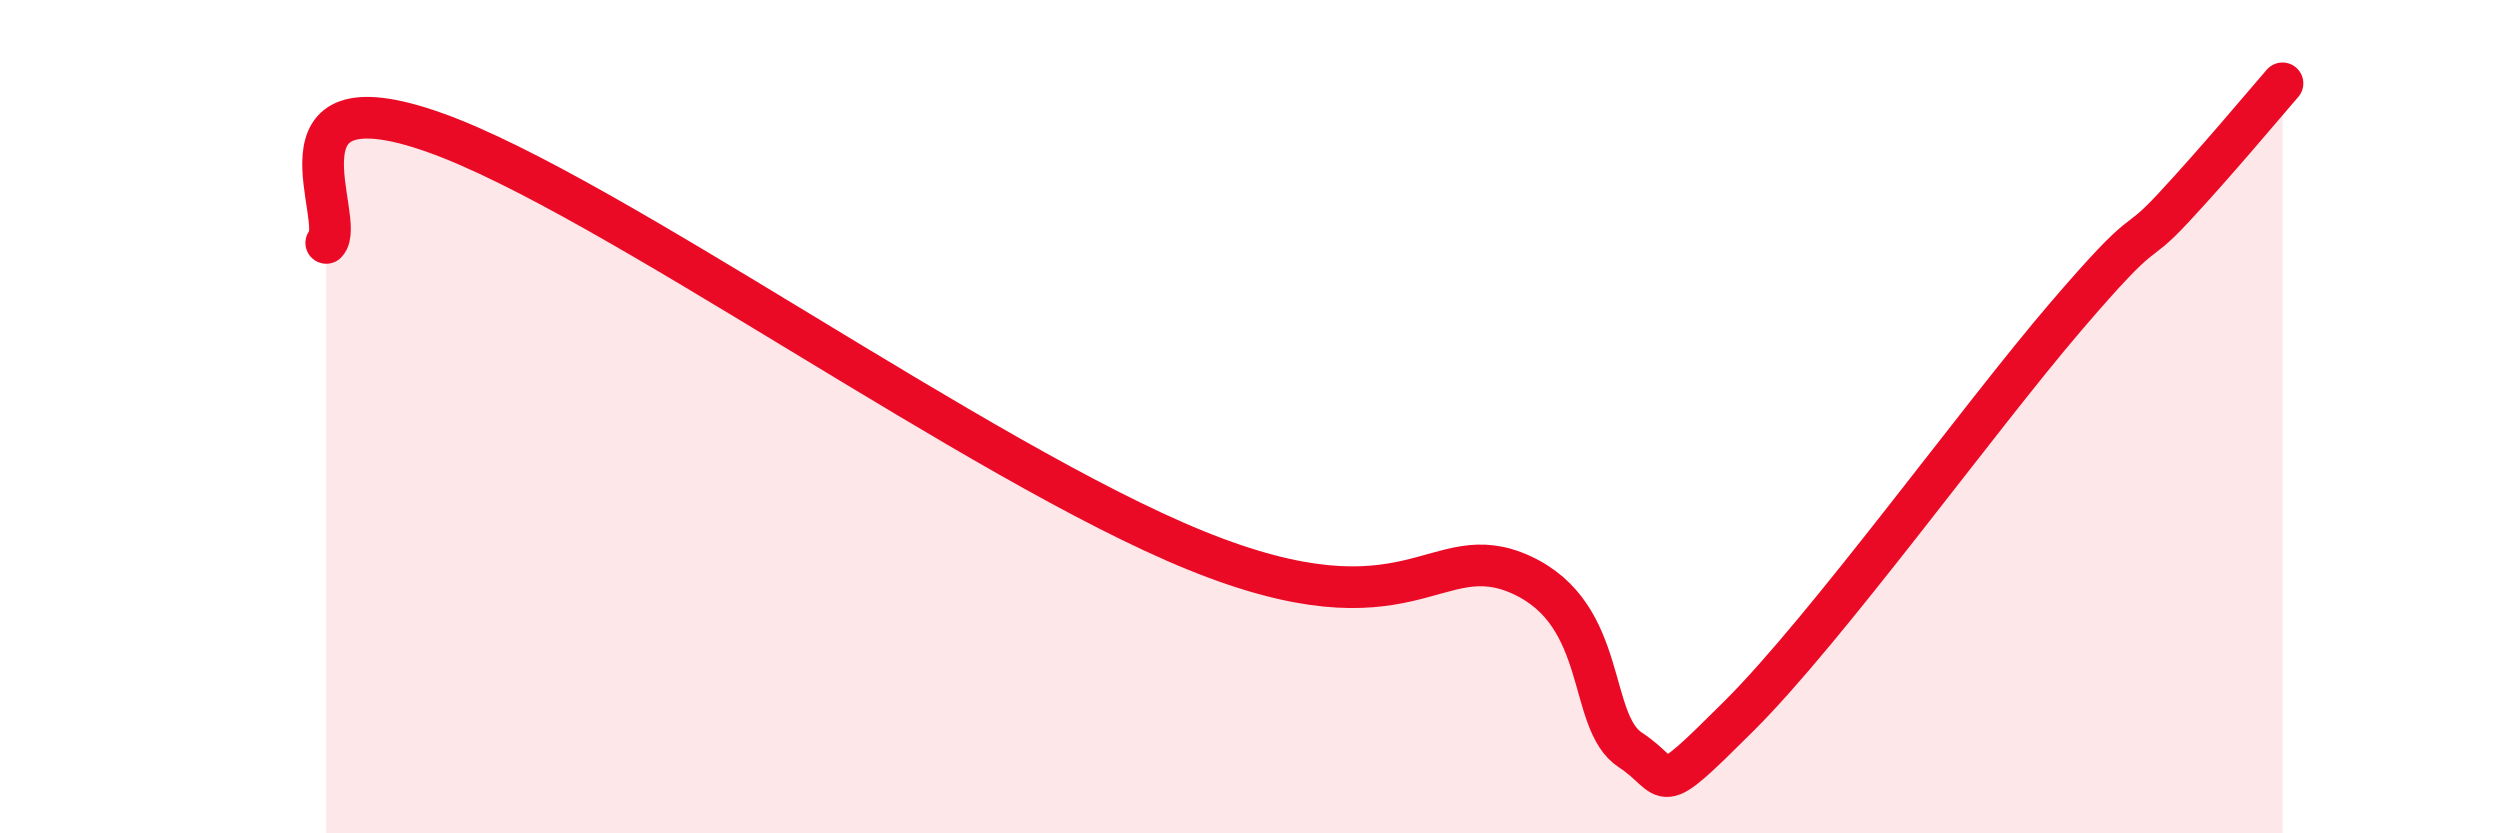
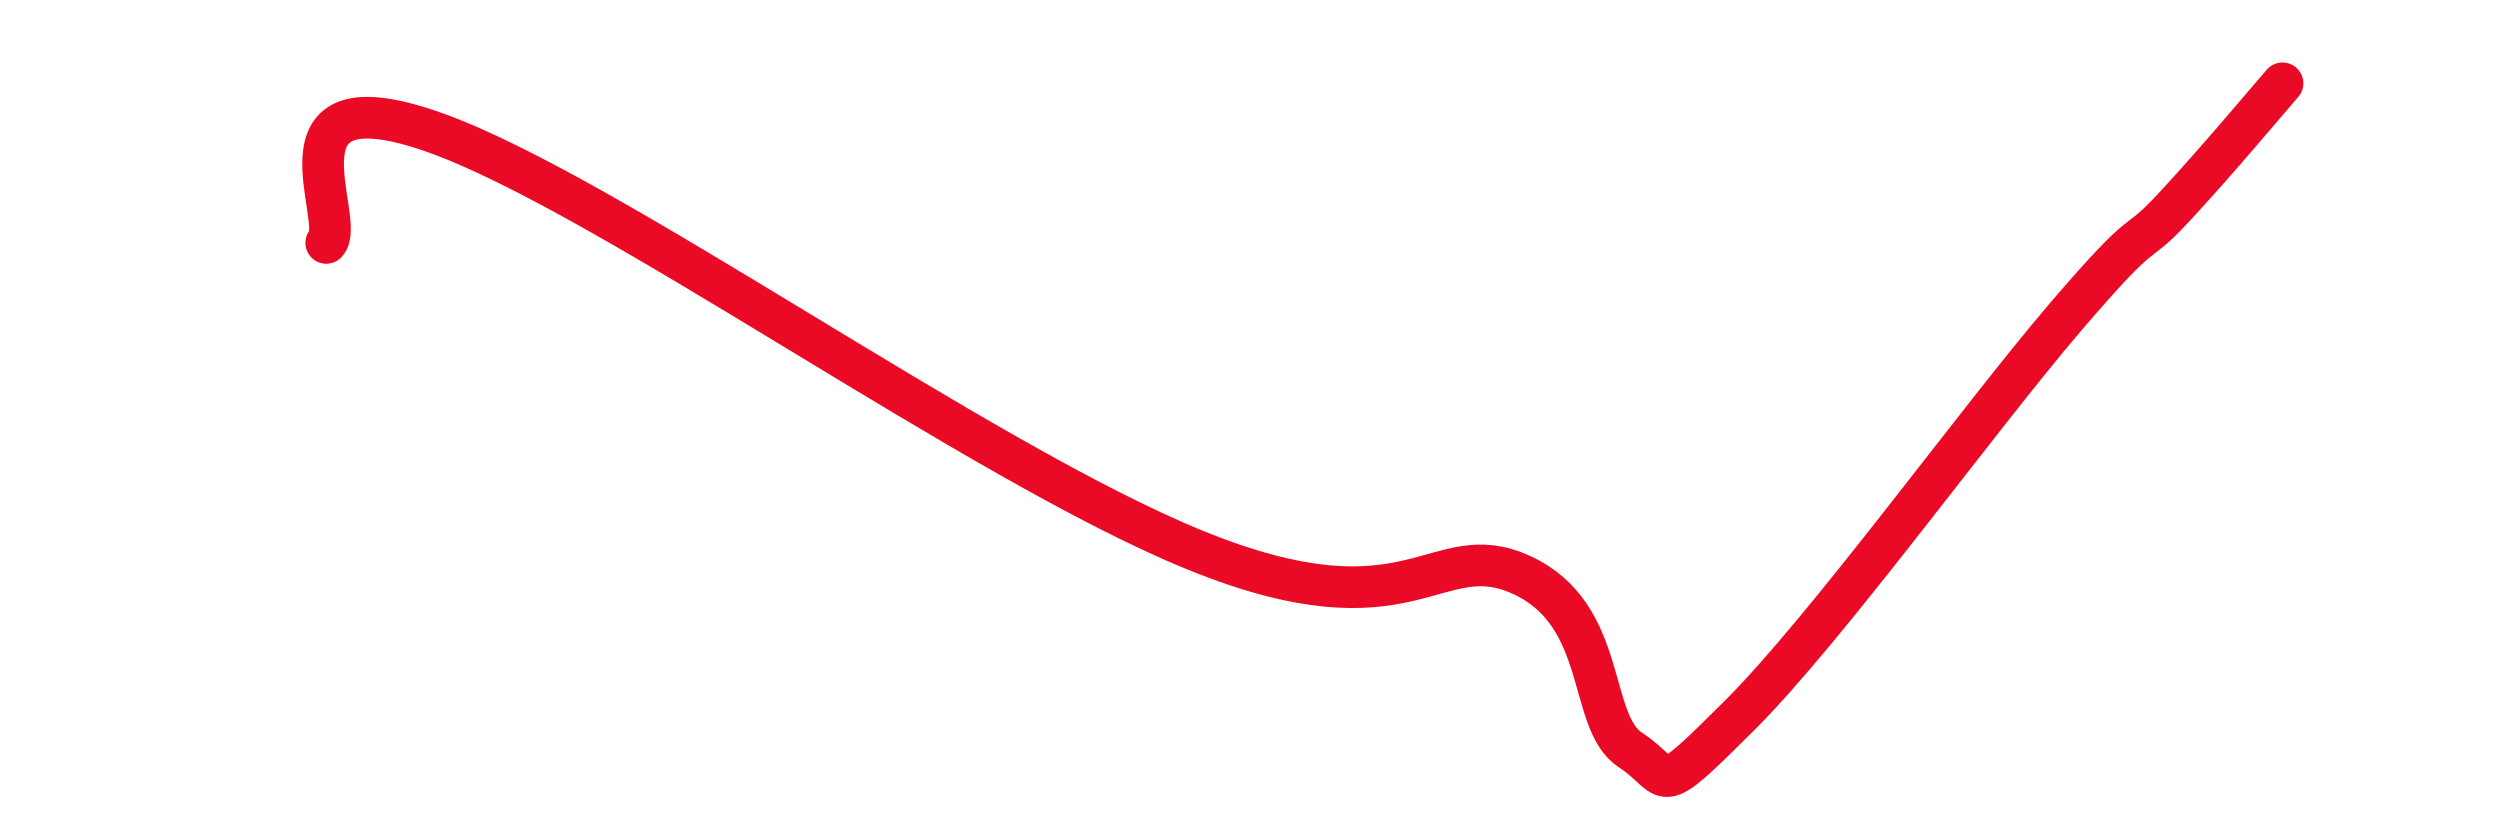
<svg xmlns="http://www.w3.org/2000/svg" width="60" height="20" viewBox="0 0 60 20">
-   <path d="M 7.83,5.83 C 8.35,5.3 6.26,1.7 10.43,3.18 C 14.6,4.66 23.48,11.09 28.7,13.21 C 33.92,15.33 34.43,12.84 36.52,13.8 C 38.61,14.76 38.09,17.32 39.13,18 C 40.17,18.68 39.65,19.26 41.74,17.18 C 43.83,15.1 47.48,10.05 49.57,7.61 C 51.66,5.17 51.13,6.1 52.17,4.98 C 53.21,3.86 54.26,2.6 54.78,2L54.78 20L7.83 20Z" fill="#EB0A25" opacity="0.1" stroke-linecap="round" stroke-linejoin="round" />
  <path d="M 7.83,5.83 C 8.35,5.3 6.26,1.7 10.43,3.18 C 14.6,4.66 23.48,11.09 28.7,13.21 C 33.92,15.33 34.43,12.84 36.52,13.8 C 38.61,14.76 38.09,17.32 39.13,18 C 40.17,18.68 39.65,19.26 41.74,17.18 C 43.83,15.1 47.48,10.05 49.57,7.61 C 51.66,5.17 51.13,6.1 52.17,4.98 C 53.21,3.86 54.26,2.6 54.78,2" stroke="#EB0A25" stroke-width="1" fill="none" stroke-linecap="round" stroke-linejoin="round" />
</svg>